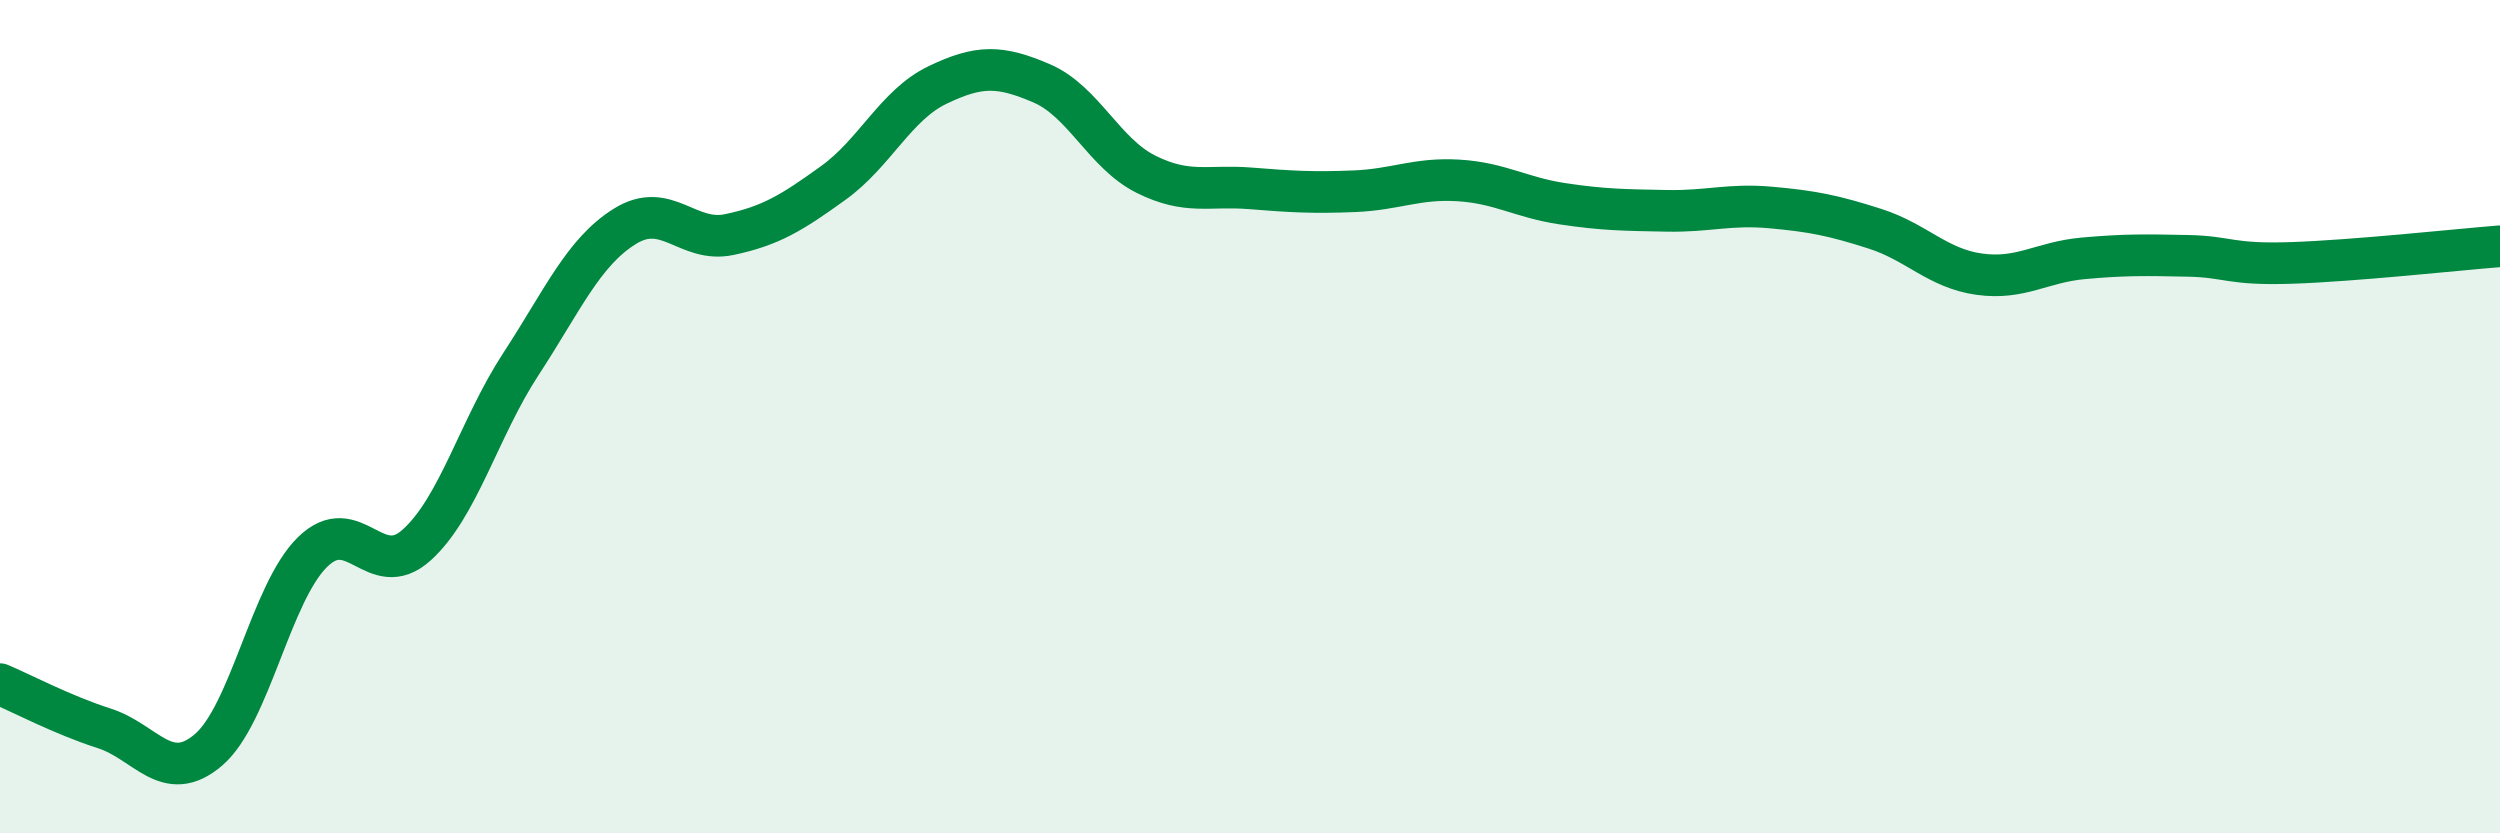
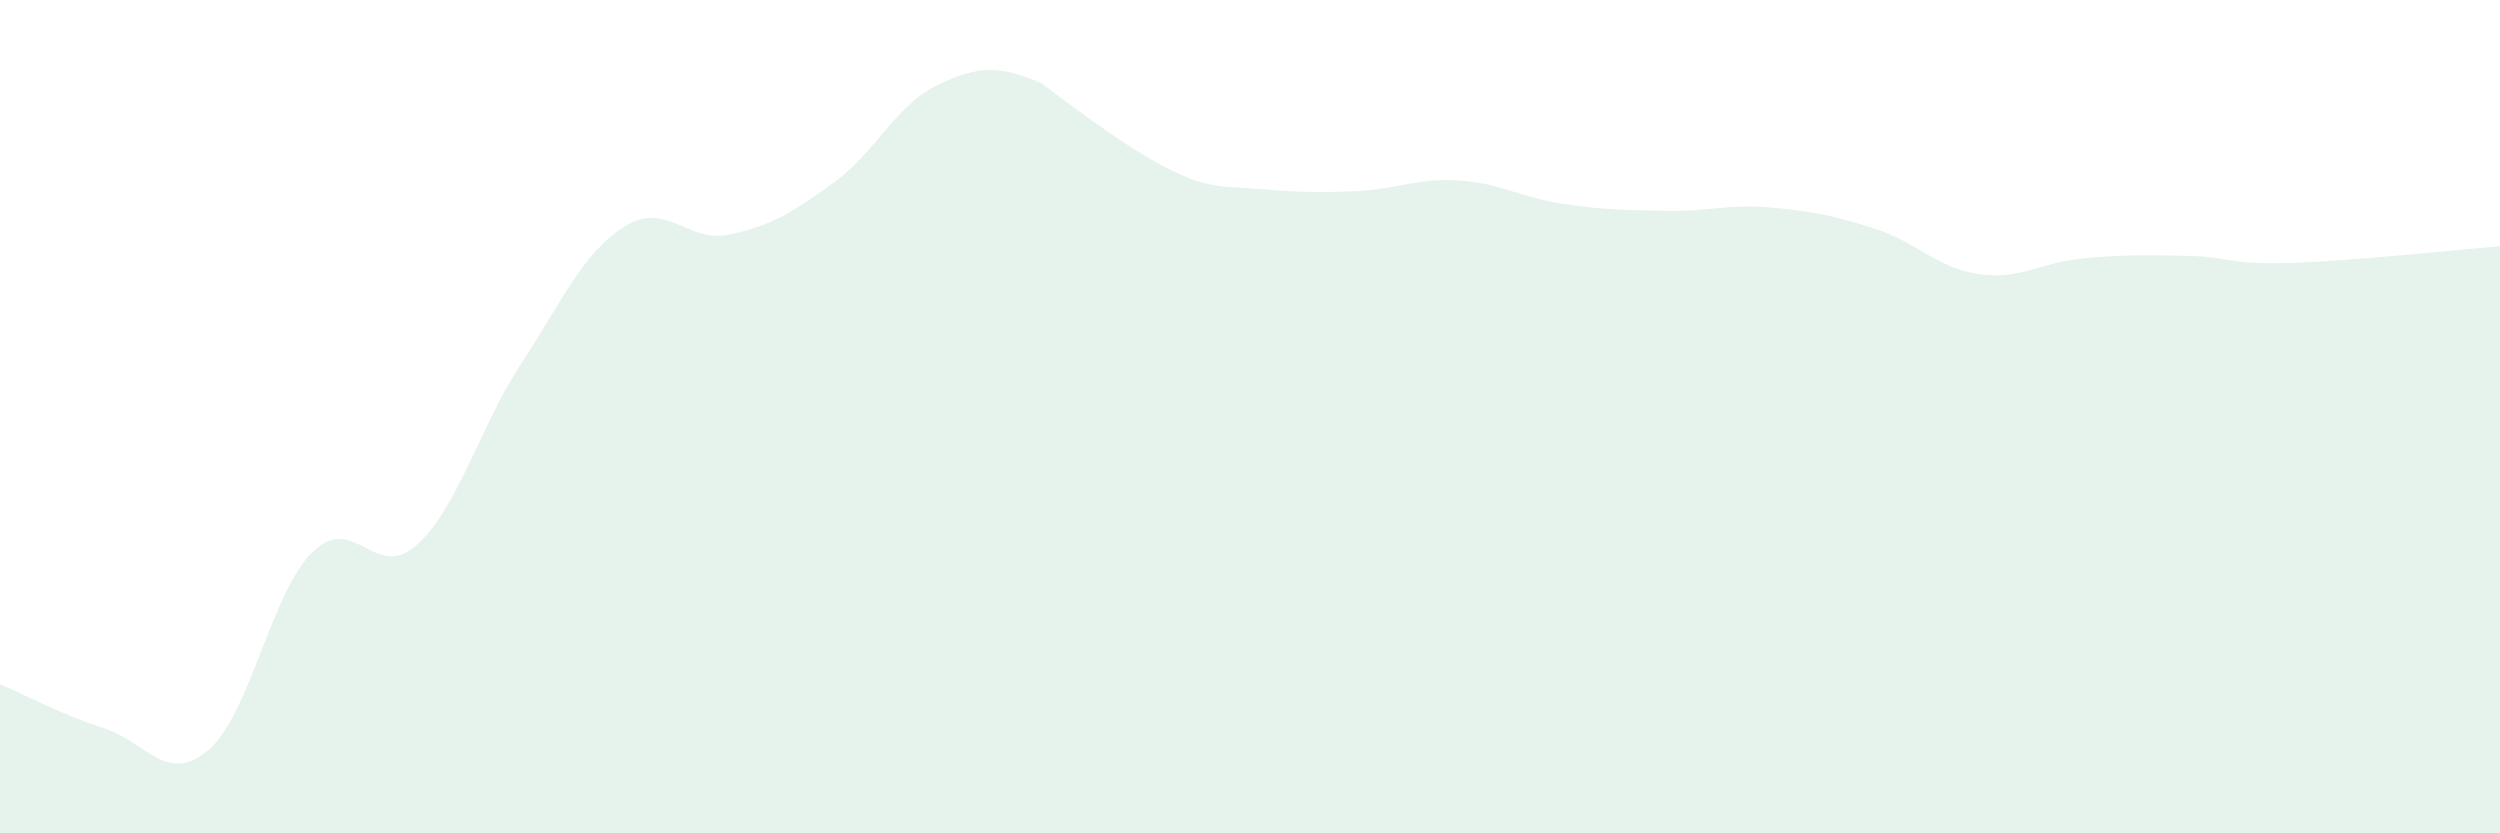
<svg xmlns="http://www.w3.org/2000/svg" width="60" height="20" viewBox="0 0 60 20">
-   <path d="M 0,16.42 C 0.5,16.63 1.5,17.16 2.5,17.48 C 3.5,17.8 4,18.85 5,18 C 6,17.15 6.5,14.23 7.5,13.25 C 8.5,12.27 9,13.98 10,13.08 C 11,12.18 11.5,10.27 12.5,8.74 C 13.5,7.21 14,6.05 15,5.43 C 16,4.81 16.5,5.84 17.5,5.63 C 18.5,5.42 19,5.11 20,4.39 C 21,3.67 21.5,2.52 22.5,2.04 C 23.5,1.56 24,1.57 25,2 C 26,2.43 26.5,3.68 27.5,4.18 C 28.5,4.68 29,4.44 30,4.52 C 31,4.6 31.5,4.63 32.5,4.59 C 33.5,4.55 34,4.27 35,4.33 C 36,4.39 36.5,4.74 37.5,4.89 C 38.5,5.04 39,5.04 40,5.06 C 41,5.08 41.5,4.89 42.5,4.98 C 43.5,5.07 44,5.17 45,5.49 C 46,5.81 46.5,6.44 47.5,6.58 C 48.5,6.72 49,6.29 50,6.2 C 51,6.11 51.5,6.12 52.5,6.14 C 53.5,6.16 53.5,6.36 55,6.31 C 56.5,6.26 59,5.99 60,5.91L60 20L0 20Z" fill="#008740" opacity="0.1" stroke-linecap="round" stroke-linejoin="round" />
-   <path d="M 0,16.42 C 0.5,16.63 1.5,17.16 2.5,17.48 C 3.5,17.8 4,18.85 5,18 C 6,17.15 6.5,14.23 7.5,13.25 C 8.5,12.27 9,13.98 10,13.08 C 11,12.18 11.5,10.27 12.5,8.74 C 13.5,7.21 14,6.05 15,5.43 C 16,4.81 16.5,5.84 17.5,5.63 C 18.5,5.42 19,5.11 20,4.39 C 21,3.67 21.5,2.52 22.5,2.04 C 23.5,1.56 24,1.57 25,2 C 26,2.43 26.5,3.68 27.5,4.18 C 28.5,4.68 29,4.44 30,4.52 C 31,4.6 31.5,4.63 32.5,4.59 C 33.5,4.55 34,4.27 35,4.33 C 36,4.39 36.5,4.74 37.5,4.89 C 38.5,5.04 39,5.04 40,5.06 C 41,5.08 41.5,4.89 42.5,4.98 C 43.5,5.07 44,5.17 45,5.49 C 46,5.81 46.5,6.44 47.5,6.58 C 48.5,6.72 49,6.29 50,6.2 C 51,6.11 51.5,6.12 52.5,6.14 C 53.5,6.16 53.5,6.36 55,6.31 C 56.5,6.26 59,5.99 60,5.91" stroke="#008740" stroke-width="1" fill="none" stroke-linecap="round" stroke-linejoin="round" />
+   <path d="M 0,16.42 C 0.5,16.63 1.5,17.16 2.5,17.48 C 3.5,17.8 4,18.85 5,18 C 6,17.15 6.5,14.23 7.5,13.25 C 8.5,12.27 9,13.98 10,13.08 C 11,12.18 11.5,10.27 12.5,8.74 C 13.5,7.21 14,6.05 15,5.43 C 16,4.81 16.5,5.84 17.5,5.63 C 18.5,5.42 19,5.11 20,4.39 C 21,3.67 21.5,2.52 22.5,2.04 C 23.5,1.56 24,1.57 25,2 C 28.5,4.68 29,4.44 30,4.52 C 31,4.6 31.5,4.63 32.5,4.59 C 33.5,4.55 34,4.27 35,4.33 C 36,4.39 36.5,4.74 37.5,4.89 C 38.5,5.04 39,5.04 40,5.06 C 41,5.08 41.5,4.89 42.5,4.98 C 43.5,5.07 44,5.17 45,5.49 C 46,5.81 46.5,6.44 47.5,6.58 C 48.5,6.72 49,6.29 50,6.2 C 51,6.11 51.5,6.12 52.5,6.14 C 53.5,6.16 53.5,6.36 55,6.31 C 56.5,6.26 59,5.99 60,5.91L60 20L0 20Z" fill="#008740" opacity="0.1" stroke-linecap="round" stroke-linejoin="round" />
</svg>